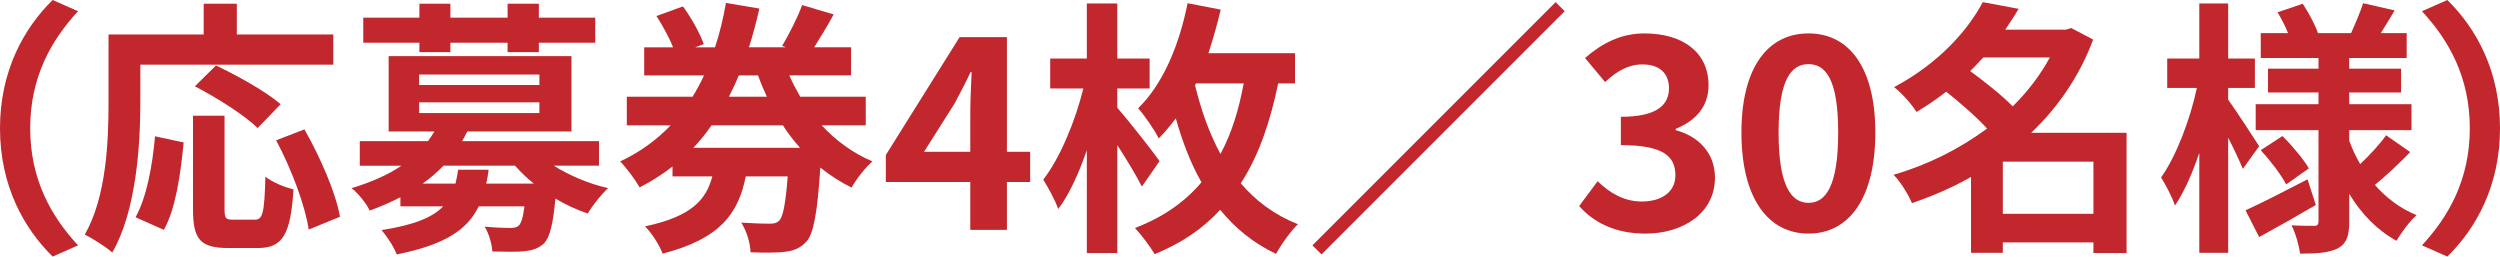
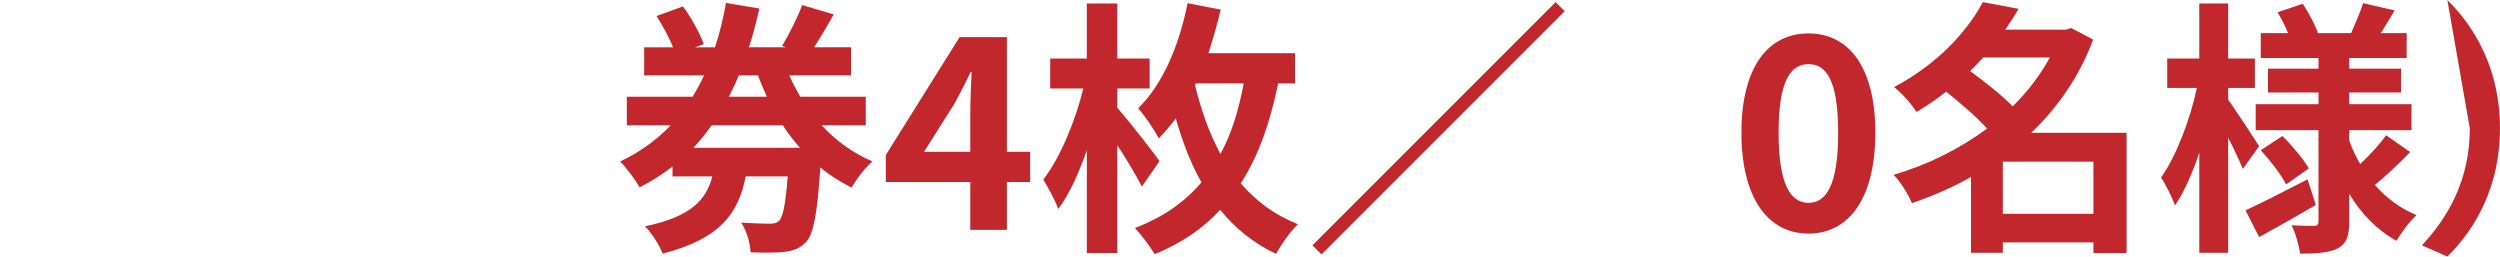
<svg xmlns="http://www.w3.org/2000/svg" version="1.1" id="レイヤー_1" x="0px" y="0px" width="455.464px" height="46.743px" viewBox="0 0 455.464 46.743" style="enable-background:new 0 0 455.464 46.743;" xml:space="preserve">
  <style type="text/css">
	.st0{enable-background:new    ;}
	.st1{fill:#C1272D;}
</style>
  <g class="st0">
-     <path class="st1" d="M9.592,0l4.625,2.045C9.349,7.304,5.502,14.023,5.502,23.372s3.847,16.068,8.715,21.327l-4.625,2.045   C4.333,41.582,0,33.792,0,23.372S4.333,5.161,9.592,0z" />
-     <path class="st1" d="M25.568,18.551c0,7.839-0.73,19.866-5.113,27.461c-1.071-0.974-3.652-2.629-5.015-3.262   c3.993-6.963,4.333-17.188,4.333-24.199V6.281h17.334v-5.6h6.038v5.6h17.578v5.502H25.568V18.551z M24.692,39.585   c2.045-3.7,3.067-9.349,3.554-14.753l5.21,1.12c-0.536,5.6-1.412,12.026-3.603,15.922L24.692,39.585z M46.408,40.024   c1.461,0,1.753-1.12,1.948-7.839c1.217,1.022,3.603,1.948,5.113,2.337c-0.536,8.326-1.997,10.664-6.525,10.664h-5.404   c-5.162,0-6.379-1.704-6.379-7.109V21.083h5.746v16.944c0,1.753,0.195,1.997,1.558,1.997H46.408z M46.943,23.323   c-2.337-2.289-7.45-5.551-11.442-7.596l3.847-3.798c3.896,1.85,9.154,4.771,11.783,7.06L46.943,23.323z M55.464,23.566   c2.873,5.063,5.697,11.491,6.476,15.922l-5.697,2.337c-0.633-4.333-3.165-11.102-5.94-16.263L55.464,23.566z" />
-     <path class="st1" d="M100.899,30.188c2.775,1.752,6.281,3.262,9.884,4.09c-1.217,1.12-2.873,3.165-3.701,4.625   c-1.996-0.682-4.041-1.607-5.892-2.727c-0.438,4.723-1.022,7.06-2.094,8.18c-1.022,0.925-2.142,1.266-3.554,1.412   c-1.266,0.146-3.506,0.097-5.843,0.048c-0.098-1.412-0.633-3.311-1.412-4.528c1.947,0.195,3.847,0.244,4.674,0.244   c0.73,0,1.168-0.097,1.558-0.438c0.438-0.438,0.779-1.46,1.022-3.505h-8.326c-2.045,4.236-6.135,7.011-14.948,8.764   c-0.487-1.363-1.801-3.359-2.775-4.431c5.989-0.925,9.349-2.337,11.248-4.333H72.95v-1.656c-1.704,0.876-3.603,1.704-5.599,2.435   c-0.584-1.314-2.191-3.262-3.311-4.09c3.749-1.12,6.719-2.483,9.105-4.09h-7.596v-4.48h12.416c0.438-0.584,0.828-1.168,1.169-1.752   h-8.326V10.225h33.304v13.731H85.123c-0.292,0.584-0.584,1.168-0.925,1.752h24.93v4.48H100.899z M76.407,7.791H66.182V3.213h10.225   V0.682h5.648v2.532h10.42V0.682h5.697v2.532h10.273v4.577H98.172v1.704h-5.697V7.791h-10.42v1.704h-5.648V7.791z M76.359,15.483   H98.27v-1.899H76.359V15.483z M76.359,20.596H98.27v-1.948H76.359V20.596z M89.019,30.918c-0.098,0.876-0.244,1.704-0.438,2.532   h8.667c-1.266-1.022-2.386-2.094-3.408-3.262H80.79c-1.12,1.168-2.337,2.24-3.798,3.262h5.989c0.195-0.779,0.341-1.607,0.487-2.532   H89.019z" />
    <path class="st1" d="M149.693,22.836c2.581,2.775,5.697,5.064,9.251,6.573c-1.266,1.071-2.97,3.262-3.798,4.771   c-2.045-1.022-3.944-2.24-5.697-3.651c-0.536,8.277-1.217,12.026-2.532,13.487c-1.12,1.217-2.288,1.655-3.846,1.85   c-1.412,0.195-3.798,0.195-6.33,0.097c-0.049-1.655-0.73-3.944-1.704-5.404c2.191,0.146,4.188,0.194,5.161,0.194   c0.828,0,1.266-0.097,1.753-0.535c0.682-0.682,1.168-2.97,1.558-8.083h-7.645c-1.314,6.622-4.528,11.345-15.143,14.072   c-0.536-1.461-1.997-3.798-3.214-4.966c8.521-1.802,11.15-4.869,12.27-9.105h-7.255v-1.801c-1.801,1.412-3.798,2.678-5.989,3.798   c-0.779-1.363-2.435-3.603-3.555-4.723c3.652-1.704,6.671-3.944,9.203-6.573h-7.985v-5.21h11.978   c0.779-1.266,1.461-2.532,2.094-3.895h-10.907V8.618h5.259c-0.682-1.753-1.899-3.944-3.019-5.697l4.82-1.753   c1.558,2.094,3.116,4.966,3.798,6.865l-1.558,0.584h3.604c0.876-2.629,1.509-5.356,1.996-8.083l6.086,1.022   c-0.536,2.386-1.168,4.771-1.899,7.06h6.768l-0.73-0.243c1.217-2.045,2.824-5.162,3.652-7.45l5.746,1.704   c-1.169,2.142-2.483,4.285-3.555,5.989h6.719v5.113h-11.248c0.584,1.363,1.266,2.629,1.997,3.895h11.929v5.21H149.693z    M145.75,26.926c-1.12-1.266-2.191-2.629-3.116-4.09h-13c-1.022,1.461-2.094,2.824-3.311,4.09H145.75z M134.6,13.731   c-0.536,1.314-1.169,2.629-1.802,3.895h6.914c-0.584-1.266-1.12-2.532-1.607-3.895H134.6z" />
    <path class="st1" d="M176.771,33.158h-15.386v-4.917l13.438-21.473h8.619v20.888h4.236v5.502h-4.236v8.716h-6.671V33.158z    M176.771,27.656v-7.011c0-2.094,0.146-5.405,0.244-7.499h-0.195c-0.876,1.899-1.85,3.701-2.873,5.648l-5.6,8.862H176.771z" />
    <path class="st1" d="M208.034,33.986c-0.974-1.899-2.727-4.869-4.479-7.547V46.11h-5.551V27.364   c-1.46,4.236-3.213,8.083-5.21,10.712c-0.536-1.558-1.85-3.944-2.727-5.356c3.067-3.944,5.843-10.664,7.304-16.604h-6.038v-5.454   h6.67V0.633h5.551v10.03h5.892v5.454h-5.892v3.506c2.045,2.337,6.72,8.277,7.693,9.738L208.034,33.986z M232.866,15.191   c-1.411,6.768-3.408,12.952-6.816,18.21c2.727,3.165,6.087,5.746,10.42,7.45c-1.217,1.12-3.116,3.749-3.992,5.405   c-4.188-1.997-7.499-4.723-10.177-8.034c-3.067,3.36-6.963,6.038-11.93,8.083c-0.778-1.314-2.483-3.603-3.603-4.771   c5.259-1.996,9.153-4.82,12.124-8.326c-2.094-3.652-3.555-7.693-4.675-11.637c-0.974,1.266-1.996,2.532-3.116,3.652   c-0.633-1.363-2.58-4.188-3.749-5.502c4.479-4.333,7.498-11.491,9.008-19.136l6.038,1.169c-0.634,2.678-1.412,5.405-2.24,7.937   h15.776v5.502H232.866z M217.724,15.532c1.022,4.236,2.483,8.57,4.626,12.514c2.094-3.847,3.359-8.18,4.236-12.854h-8.716   L217.724,15.532z" />
    <path class="st1" d="M285.069,2.045l-44.309,44.309l-1.655-1.655L283.414,0.39L285.069,2.045z" />
-     <path class="st1" d="M287.704,37.541l3.36-4.528c2.142,2.094,4.771,3.701,8.033,3.701c3.652,0,6.136-1.753,6.136-4.772   c0-3.408-2.094-5.502-9.934-5.502v-5.161c6.622,0,8.765-2.191,8.765-5.21c0-2.727-1.753-4.333-4.82-4.333   c-2.581,0-4.674,1.217-6.816,3.214l-3.652-4.382c3.116-2.727,6.573-4.479,10.81-4.479c6.963,0,11.686,3.408,11.686,9.446   c0,3.798-2.239,6.427-5.988,7.937v0.244c4.041,1.071,7.157,4.042,7.157,8.667c0,6.427-5.794,10.176-12.66,10.176   C294.083,42.556,290.236,40.413,287.704,37.541z" />
    <path class="st1" d="M317.264,24.15c0-11.88,4.82-18.064,12.222-18.064c7.4,0,12.172,6.232,12.172,18.064   c0,11.929-4.771,18.405-12.172,18.405C322.084,42.556,317.264,36.08,317.264,24.15z M334.89,24.15   c0-9.738-2.288-12.465-5.404-12.465s-5.454,2.727-5.454,12.465c0,9.787,2.338,12.806,5.454,12.806S334.89,33.938,334.89,24.15z" />
    <path class="st1" d="M387.43,46.11h-6.038v-1.948h-16.506v1.899h-5.794V32.233c-3.408,1.947-7.061,3.505-10.761,4.771   c-0.682-1.607-2.143-3.993-3.359-5.161c6.086-1.753,11.978-4.674,17.041-8.423c-1.947-2.143-4.869-4.674-7.449-6.72   c-1.655,1.315-3.457,2.532-5.404,3.701c-0.877-1.412-2.775-3.554-4.091-4.528c7.985-4.236,13.342-10.176,16.166-15.483l6.524,1.217   c-0.73,1.266-1.559,2.532-2.435,3.798h11.053l0.974-0.292l3.993,2.094c-2.483,6.671-6.428,12.368-11.297,16.993h17.383V46.11z    M361.331,10.468c-0.778,0.828-1.558,1.656-2.386,2.483c2.581,1.899,5.697,4.333,7.742,6.427c2.727-2.678,5.015-5.697,6.768-8.911   H361.331z M381.392,38.953v-9.495h-16.506v9.495H381.392z" />
    <path class="st1" d="M408.616,30.772c-0.584-1.412-1.606-3.603-2.678-5.697v20.986h-5.259v-18.21   c-1.266,3.749-2.775,7.158-4.431,9.592c-0.535-1.607-1.704-3.798-2.532-5.113c2.728-3.798,5.308-10.566,6.525-16.312h-5.405v-5.356   h5.843V0.633h5.259v10.03h4.869v5.356h-4.869v2.143c1.314,1.802,4.82,7.158,5.648,8.472L408.616,30.772z M421.909,37.346   c-3.408,1.997-7.206,4.139-10.322,5.843l-2.483-4.869c2.873-1.315,7.157-3.506,11.296-5.648L421.909,37.346z M439.097,27.705   c-2.045,2.142-4.527,4.431-6.427,5.989c2.094,2.386,4.626,4.285,7.596,5.502c-1.217,1.071-2.824,3.214-3.651,4.674   c-3.555-1.947-6.428-4.917-8.619-8.569v5.064c0,2.629-0.486,3.993-2.045,4.869c-1.606,0.828-3.895,0.974-6.914,0.974   c-0.194-1.509-0.827-3.749-1.558-5.161c1.655,0.097,3.555,0.097,4.139,0.097s0.779-0.243,0.779-0.828V23.712h-11.442v-4.723h11.442   v-2.142h-9.203v-4.333h9.203v-1.948h-10.518V6.038h4.967c-0.487-1.266-1.218-2.629-1.899-3.798l4.577-1.558   c1.12,1.704,2.288,3.895,2.775,5.356h6.038c0.729-1.655,1.704-3.895,2.19-5.454l5.746,1.315c-0.877,1.46-1.753,2.921-2.532,4.139   h4.723v4.528h-10.469v1.948h9.446v4.333h-9.446v2.142h11.346v4.723h-11.346v1.899c0.536,1.509,1.218,2.921,1.997,4.285   c1.704-1.607,3.603-3.652,4.723-5.258L439.097,27.705z M415.823,24.784c1.801,1.753,3.847,4.236,4.82,5.892l-4.139,2.921   c-0.877-1.704-2.873-4.333-4.626-6.232L415.823,24.784z" />
-     <path class="st1" d="M445.871,46.743l-4.625-2.045c4.869-5.259,8.716-11.978,8.716-21.327s-3.847-16.068-8.716-21.327L445.871,0   c5.259,5.161,9.593,12.952,9.593,23.372S451.13,41.582,445.871,46.743z" />
+     <path class="st1" d="M445.871,46.743l-4.625-2.045c4.869-5.259,8.716-11.978,8.716-21.327L445.871,0   c5.259,5.161,9.593,12.952,9.593,23.372S451.13,41.582,445.871,46.743z" />
  </g>
</svg>